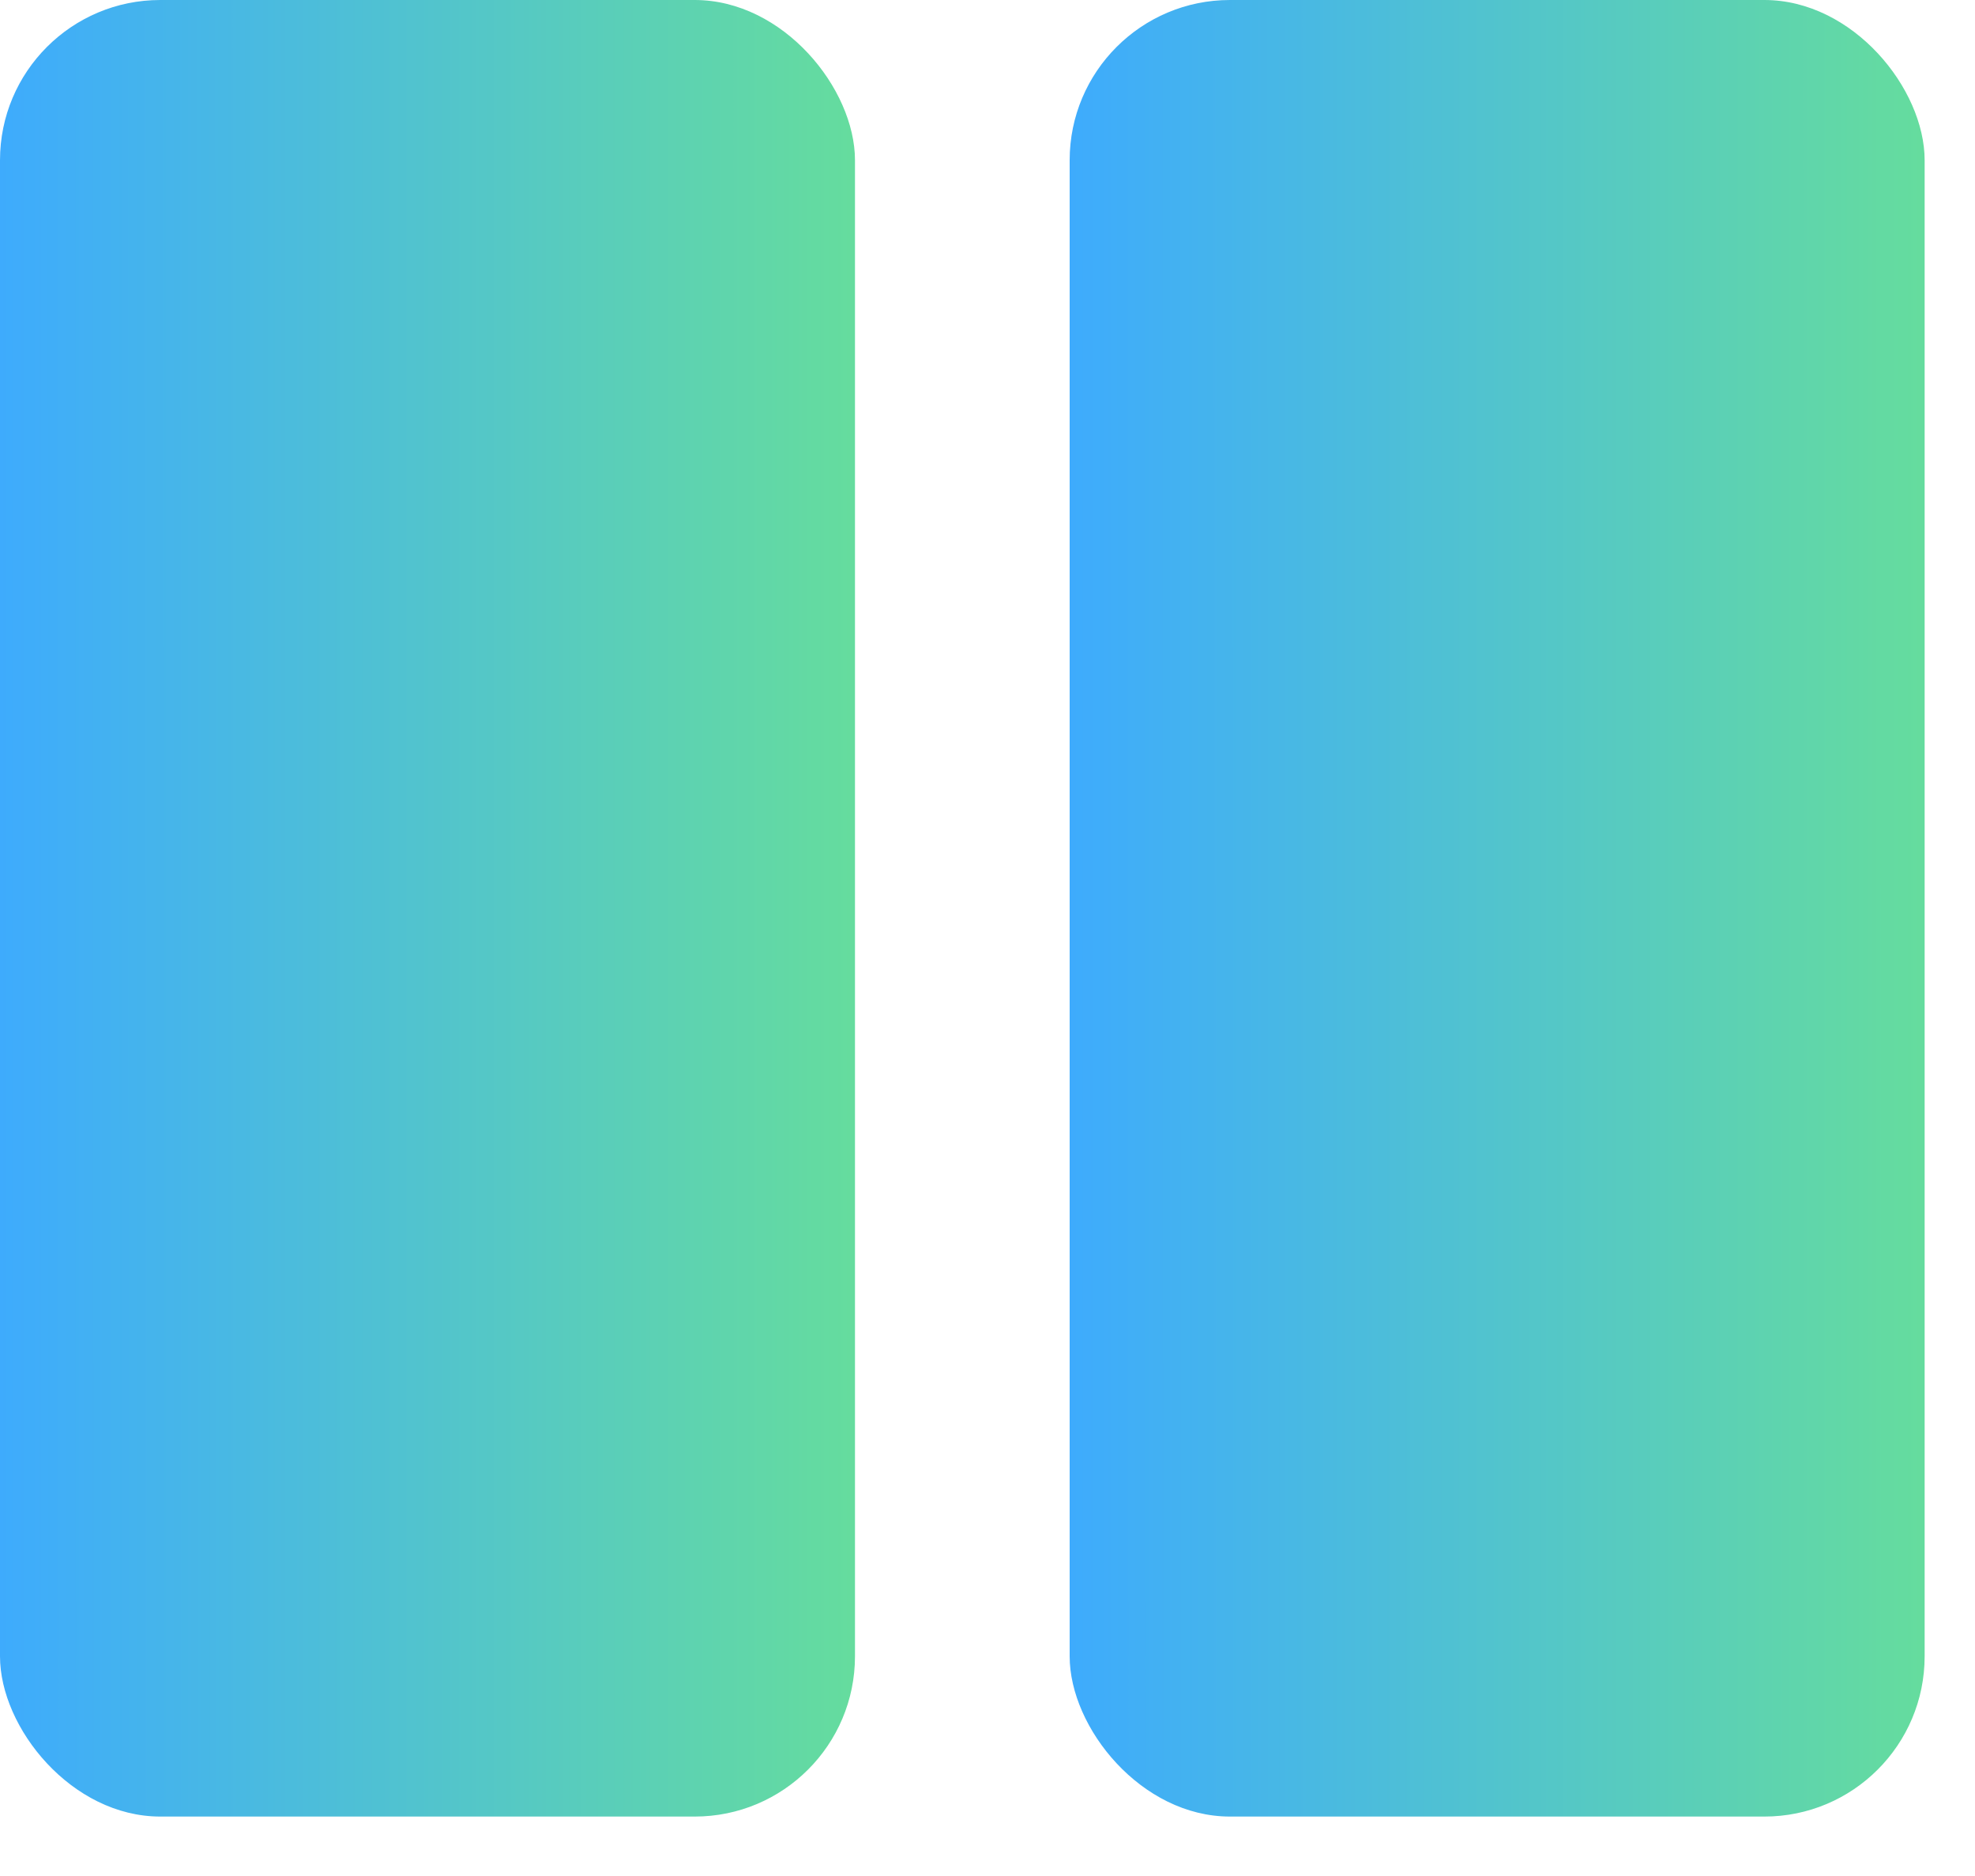
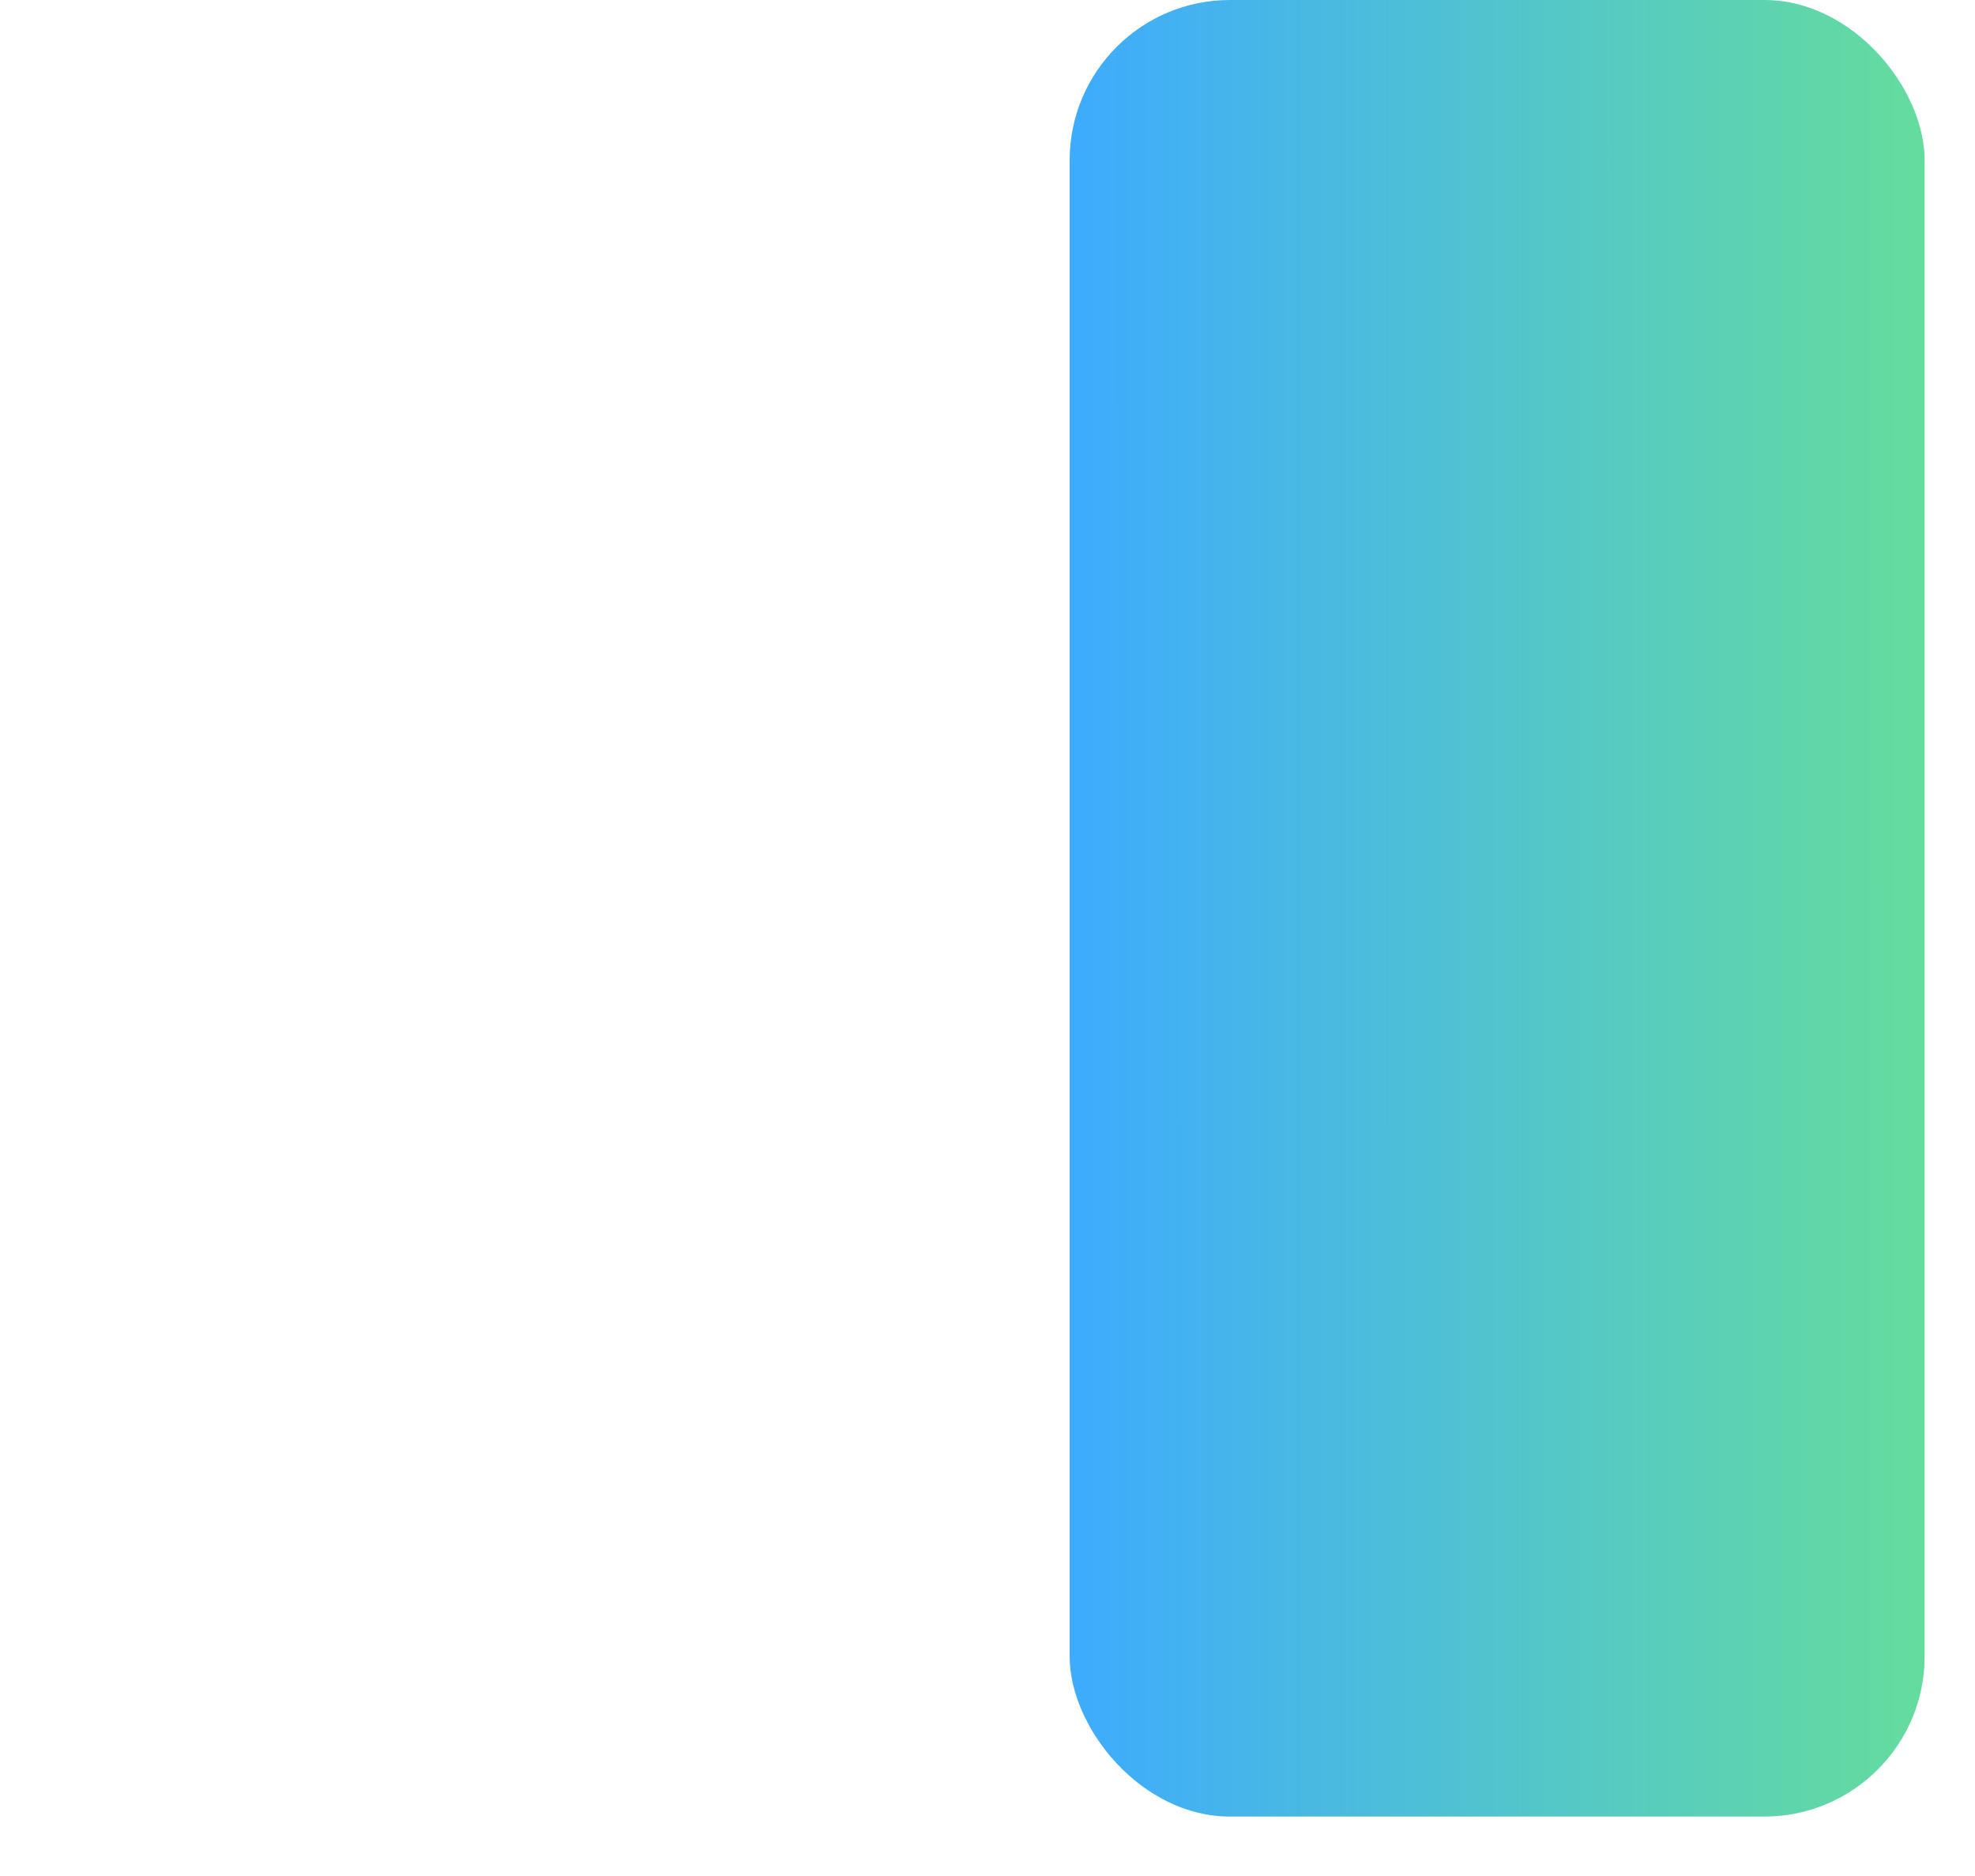
<svg xmlns="http://www.w3.org/2000/svg" width="20" height="19" viewBox="0 0 20 19" fill="none">
-   <rect width="8.658" height="18.398" rx="1.623" fill="url(#paint0_linear_379_497)" />
  <rect x="10.832" width="8.658" height="18.398" rx="1.623" fill="url(#paint1_linear_379_497)" />
  <defs>
    <linearGradient id="paint0_linear_379_497" x1="-0.195" y1="9.238" x2="12.436" y2="9.237" gradientUnits="userSpaceOnUse">
      <stop stop-color="#3DAAFF" />
      <stop offset="0.892" stop-color="#70EA83" />
    </linearGradient>
    <linearGradient id="paint1_linear_379_497" x1="10.637" y1="9.238" x2="23.268" y2="9.237" gradientUnits="userSpaceOnUse">
      <stop stop-color="#3DAAFF" />
      <stop offset="0.892" stop-color="#70EA83" />
    </linearGradient>
  </defs>
</svg>